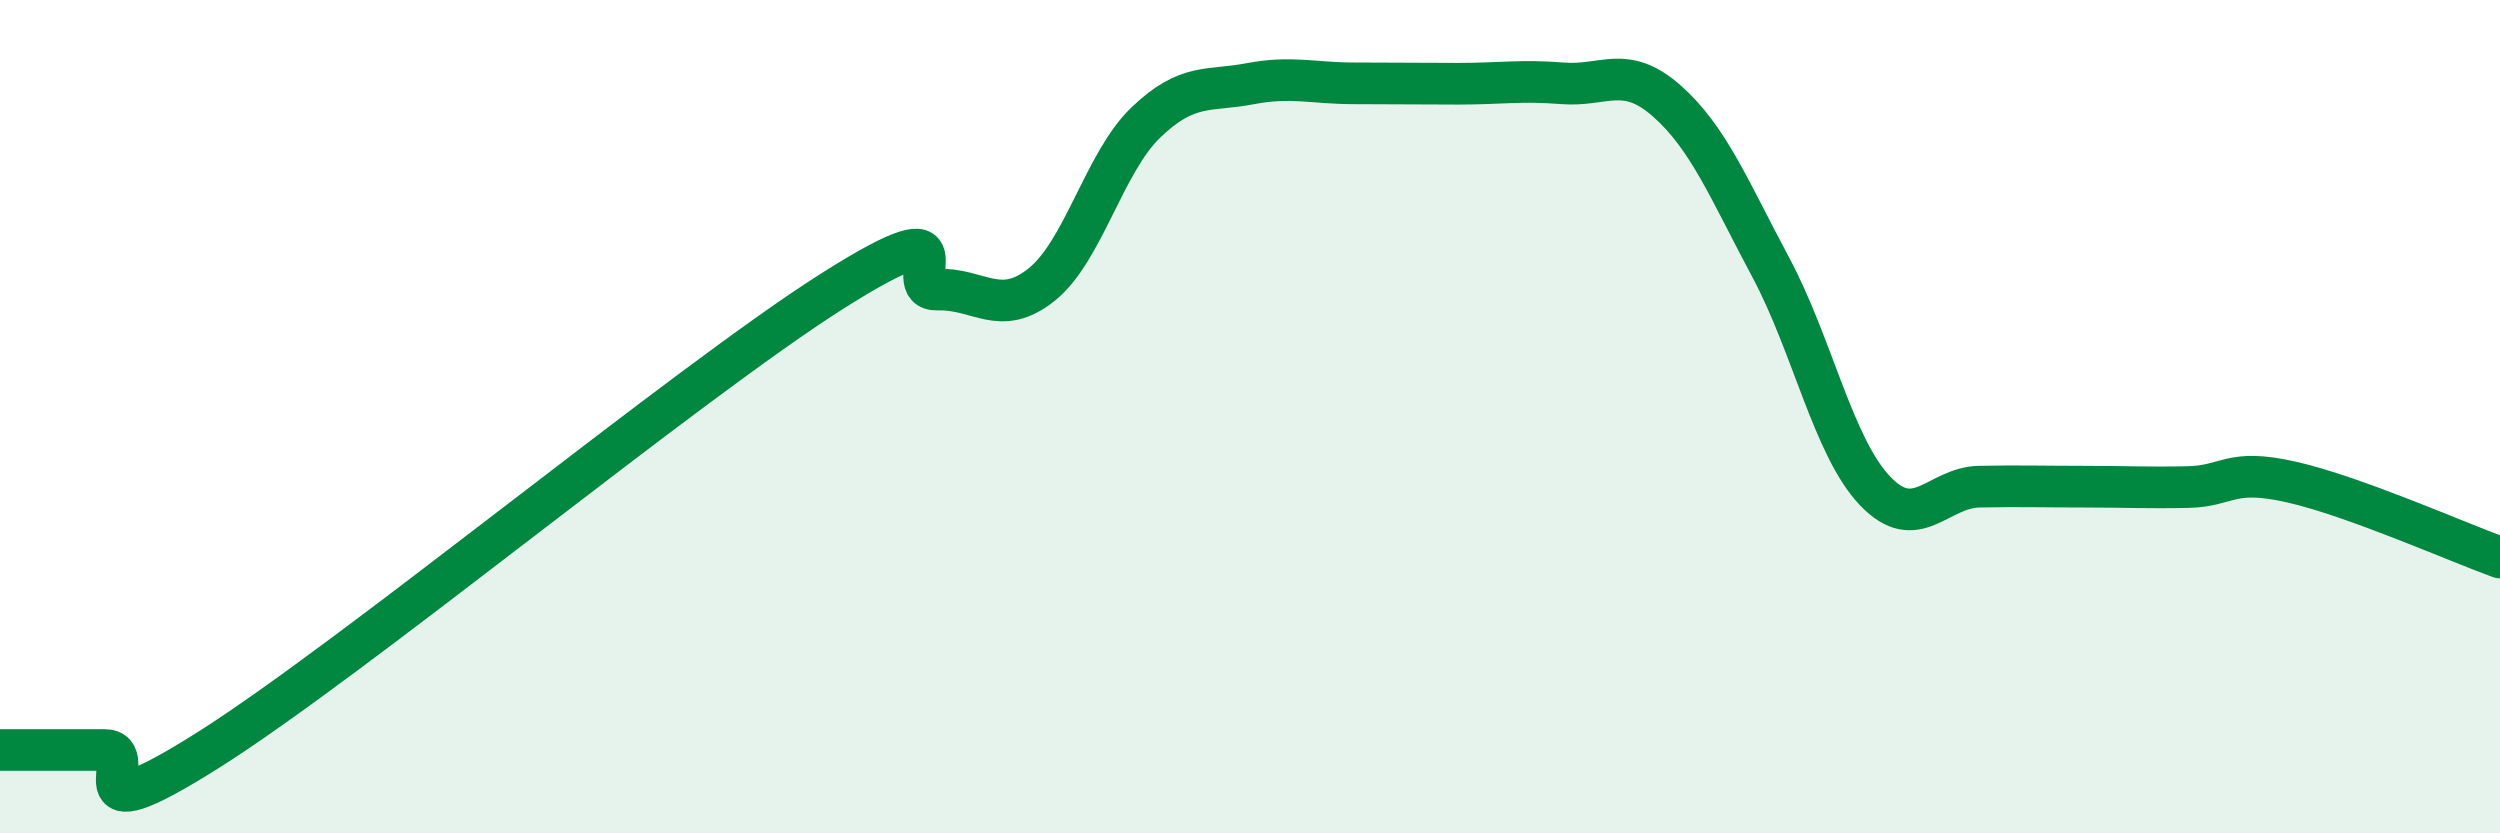
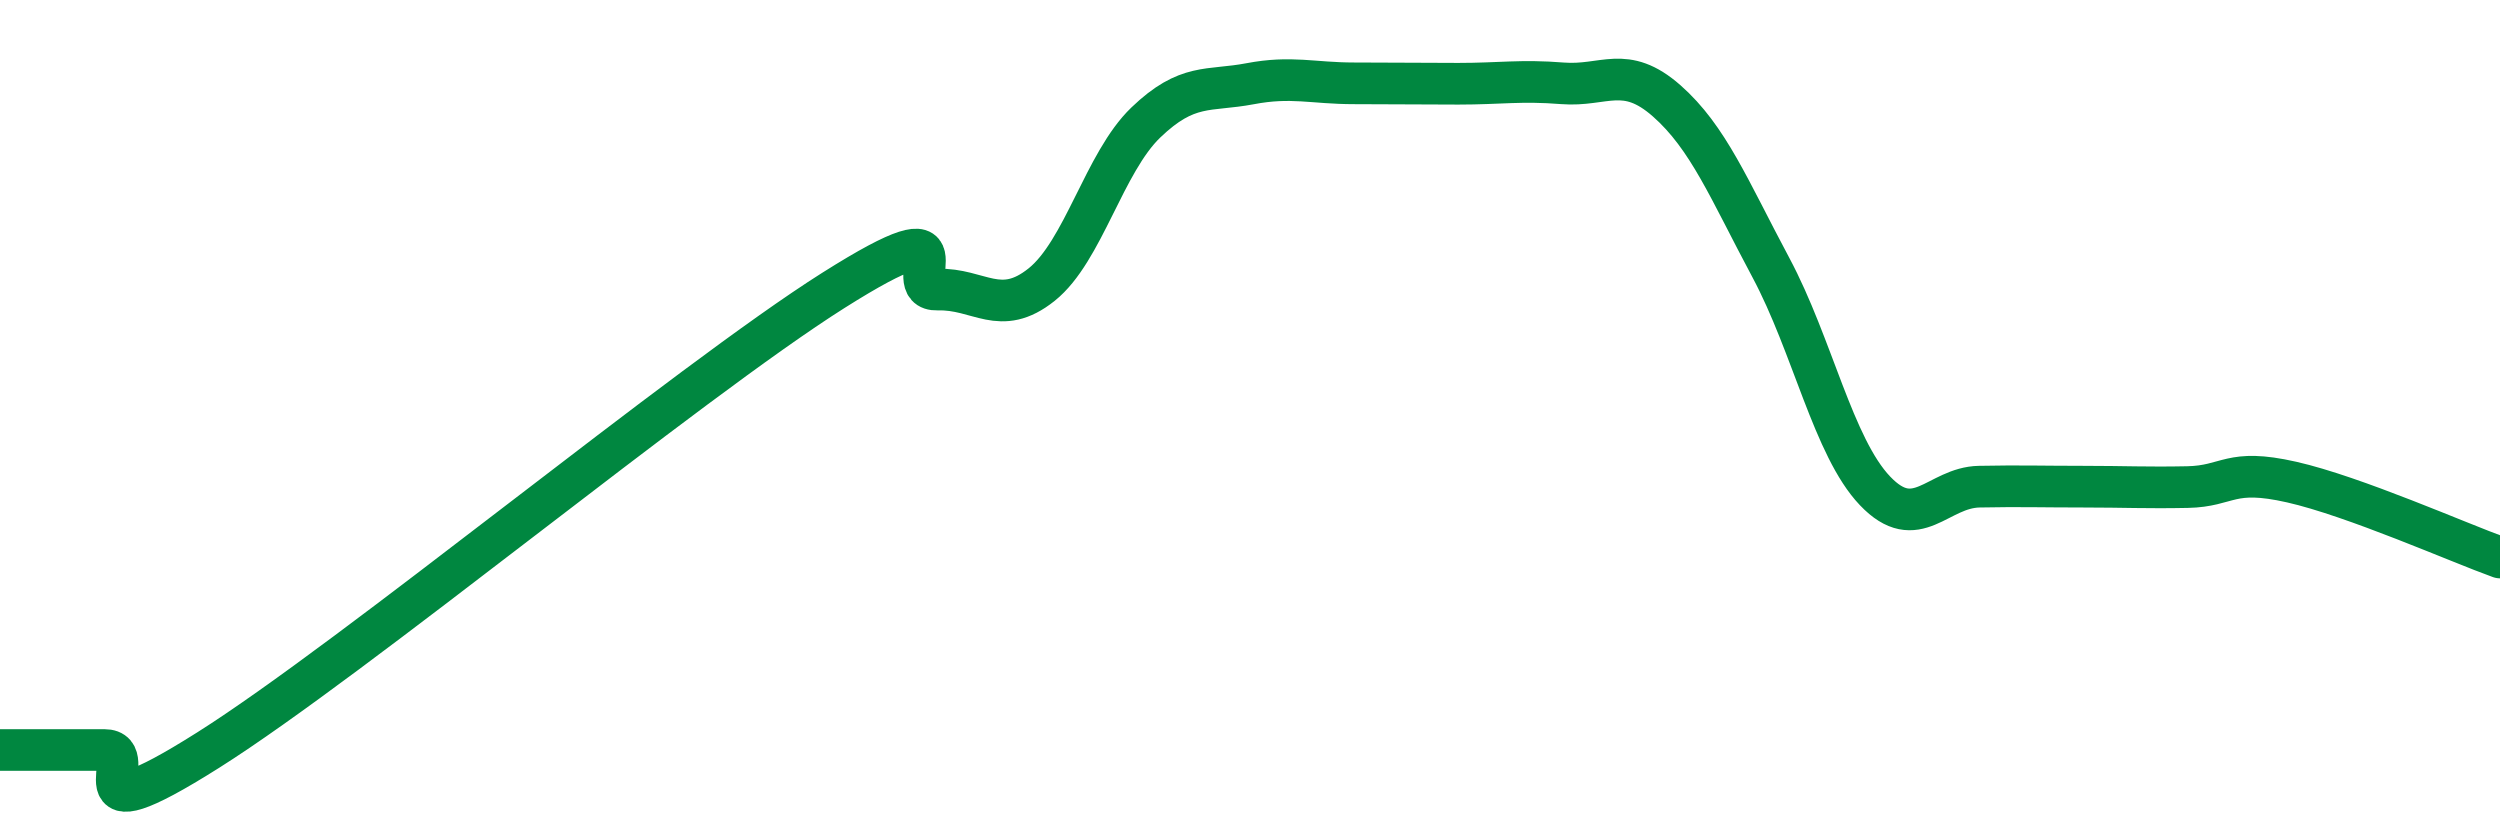
<svg xmlns="http://www.w3.org/2000/svg" width="60" height="20" viewBox="0 0 60 20">
-   <path d="M 0,18 C 0.5,18 1.5,18 2.5,18 C 3.5,18 1.5,20.21 5,18 C 8.5,15.79 16.5,9.18 20,6.97 C 23.5,4.76 21.5,6.98 22.5,6.95 C 23.5,6.92 24,7.63 25,6.83 C 26,6.03 26.5,3.9 27.5,2.94 C 28.5,1.98 29,2.2 30,2.01 C 31,1.82 31.5,2 32.5,2 C 33.5,2 34,2.01 35,2.01 C 36,2.01 36.5,1.92 37.5,2 C 38.5,2.08 39,1.54 40,2.42 C 41,3.3 41.5,4.55 42.5,6.42 C 43.5,8.29 44,10.73 45,11.78 C 46,12.83 46.5,11.7 47.5,11.68 C 48.5,11.66 49,11.68 50,11.68 C 51,11.68 51.5,11.71 52.5,11.69 C 53.5,11.67 53.5,11.23 55,11.57 C 56.5,11.91 59,13.02 60,13.38L60 20L0 20Z" fill="#008740" opacity="0.1" stroke-linecap="round" stroke-linejoin="round" />
  <path d="M 0,18 C 0.5,18 1.5,18 2.5,18 C 3.5,18 1.5,20.21 5,18 C 8.5,15.79 16.5,9.18 20,6.97 C 23.5,4.76 21.5,6.98 22.5,6.95 C 23.5,6.92 24,7.63 25,6.83 C 26,6.03 26.5,3.9 27.5,2.94 C 28.5,1.98 29,2.2 30,2.01 C 31,1.82 31.5,2 32.5,2 C 33.5,2 34,2.01 35,2.01 C 36,2.01 36.5,1.92 37.5,2 C 38.5,2.08 39,1.54 40,2.42 C 41,3.3 41.5,4.55 42.5,6.42 C 43.5,8.29 44,10.73 45,11.78 C 46,12.83 46.5,11.7 47.5,11.68 C 48.5,11.66 49,11.68 50,11.68 C 51,11.68 51.5,11.71 52.5,11.69 C 53.5,11.67 53.5,11.23 55,11.57 C 56.5,11.91 59,13.02 60,13.38" stroke="#008740" stroke-width="1" fill="none" stroke-linecap="round" stroke-linejoin="round" />
</svg>